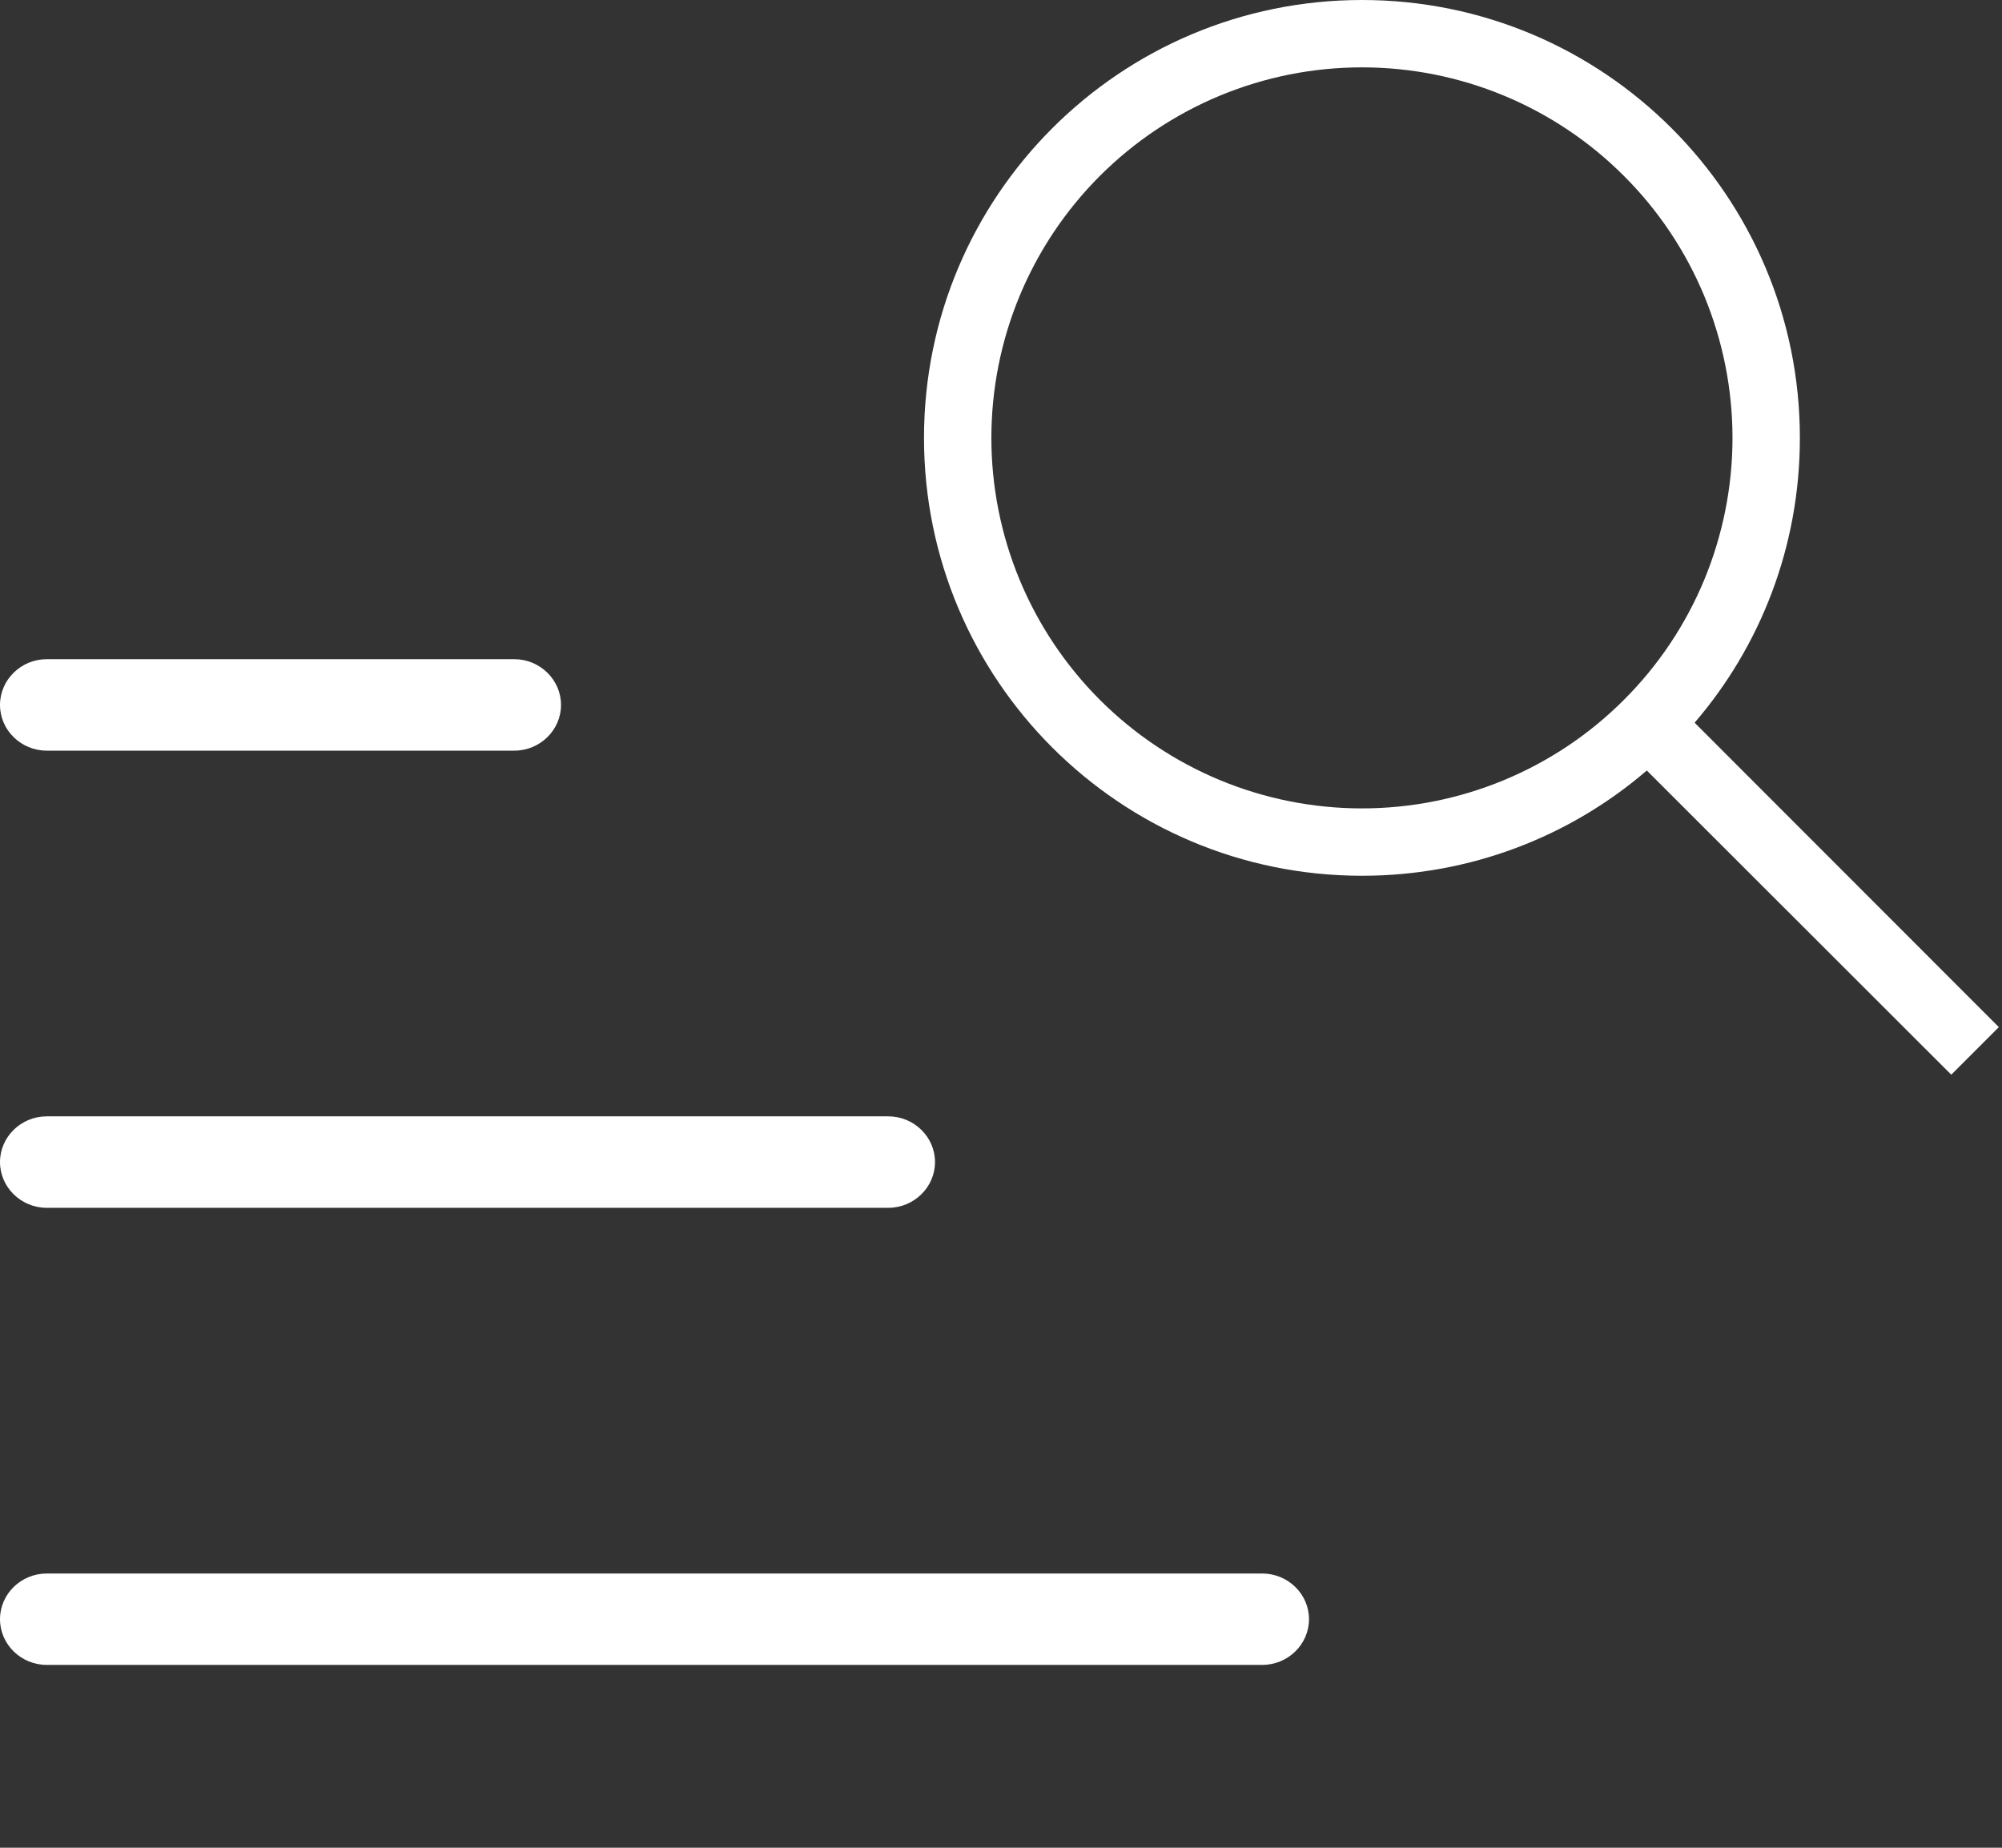
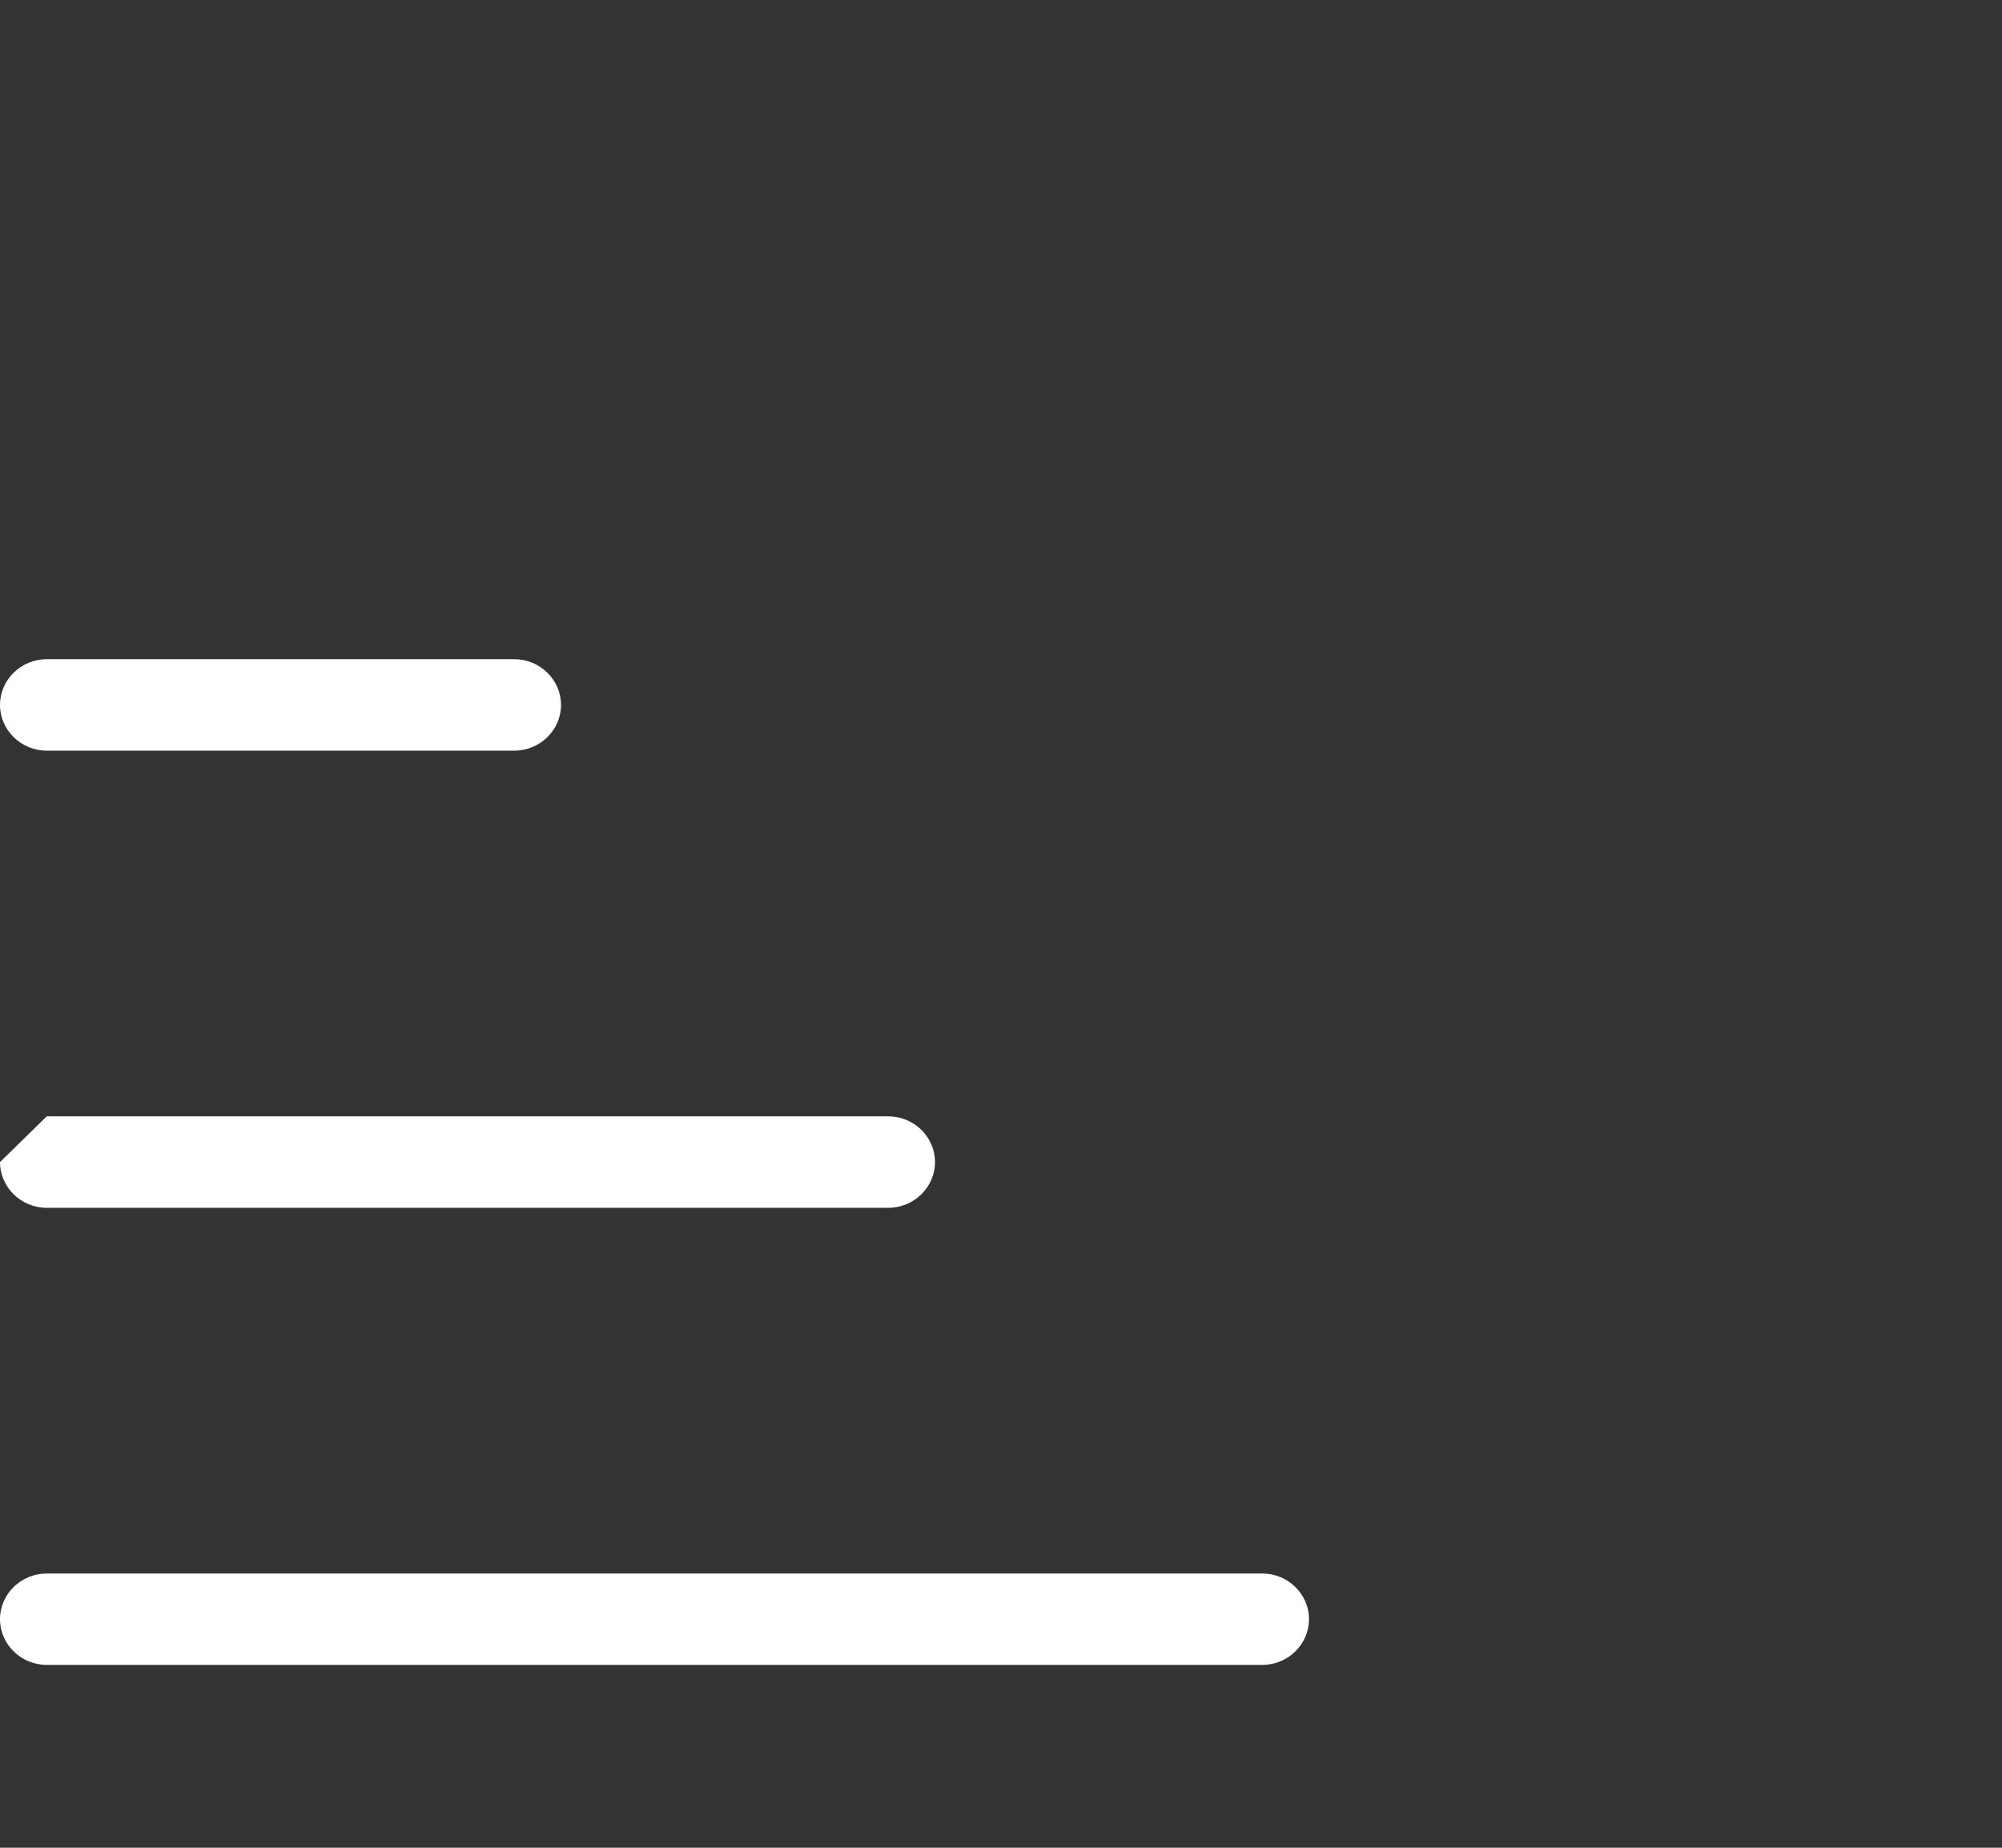
<svg xmlns="http://www.w3.org/2000/svg" width="26" height="24" viewBox="0 0 26 24" fill="none">
  <rect x="0" y="0" width="26" height="24" fill="#333333" stroke="none" />
-   <path d="M0 21.031C0 21.358 0.273 21.625 0.607 21.625H16.393C16.727 21.625 17 21.358 17 21.031C17 20.705 16.727 20.438 16.393 20.438H0.607C0.273 20.438 0 20.705 0 21.031ZM0 15.094C0 15.42 0.273 15.688 0.607 15.688H11.536C11.87 15.688 12.143 15.42 12.143 15.094C12.143 14.767 11.87 14.5 11.536 14.5H0.607C0.273 14.5 0 14.767 0 15.094ZM7.286 9.156C7.286 8.83 7.013 8.562 6.679 8.562H0.607C0.273 8.562 0 8.83 0 9.156C0 9.483 0.273 9.75 0.607 9.75H6.679C7.013 9.75 7.286 9.483 7.286 9.156Z" fill="white" />
+   <path d="M0 21.031C0 21.358 0.273 21.625 0.607 21.625H16.393C16.727 21.625 17 21.358 17 21.031C17 20.705 16.727 20.438 16.393 20.438H0.607C0.273 20.438 0 20.705 0 21.031ZM0 15.094C0 15.42 0.273 15.688 0.607 15.688H11.536C11.87 15.688 12.143 15.42 12.143 15.094C12.143 14.767 11.87 14.5 11.536 14.5H0.607ZM7.286 9.156C7.286 8.83 7.013 8.562 6.679 8.562H0.607C0.273 8.562 0 8.83 0 9.156C0 9.483 0.273 9.75 0.607 9.75H6.679C7.013 9.75 7.286 9.483 7.286 9.156Z" fill="white" />
  <g clip-path="url(#clip0_1076_2)">
-     <path d="M22.5 5.688C22.5 5.056 22.375 4.43 22.134 3.846C21.892 3.262 21.537 2.731 21.09 2.285C20.644 1.838 20.113 1.483 19.529 1.241C18.945 0.999 18.32 0.875 17.688 0.875C17.055 0.875 16.43 0.999 15.846 1.241C15.262 1.483 14.731 1.838 14.284 2.285C13.838 2.731 13.483 3.262 13.241 3.846C12.999 4.43 12.875 5.056 12.875 5.688C12.875 6.319 12.999 6.945 13.241 7.529C13.483 8.113 13.838 8.644 14.284 9.09C14.731 9.537 15.262 9.892 15.846 10.134C16.43 10.376 17.055 10.5 17.688 10.5C18.32 10.5 18.945 10.376 19.529 10.134C20.113 9.892 20.644 9.537 21.09 9.09C21.537 8.644 21.892 8.113 22.134 7.529C22.375 6.945 22.5 6.319 22.5 5.688ZM21.387 10.008C20.395 10.861 19.101 11.375 17.688 11.375C14.546 11.375 12 8.829 12 5.688C12 2.546 14.546 0 17.688 0C20.829 0 23.375 2.546 23.375 5.688C23.375 7.101 22.861 8.395 22.008 9.387L25.959 13.341L25.341 13.959L21.387 10.008Z" fill="white" />
-   </g>
+     </g>
  <defs>
    <clipPath id="clip0_1076_2">
-       <rect width="14" height="14" fill="white" transform="translate(12)" />
-     </clipPath>
+       </clipPath>
  </defs>
</svg>